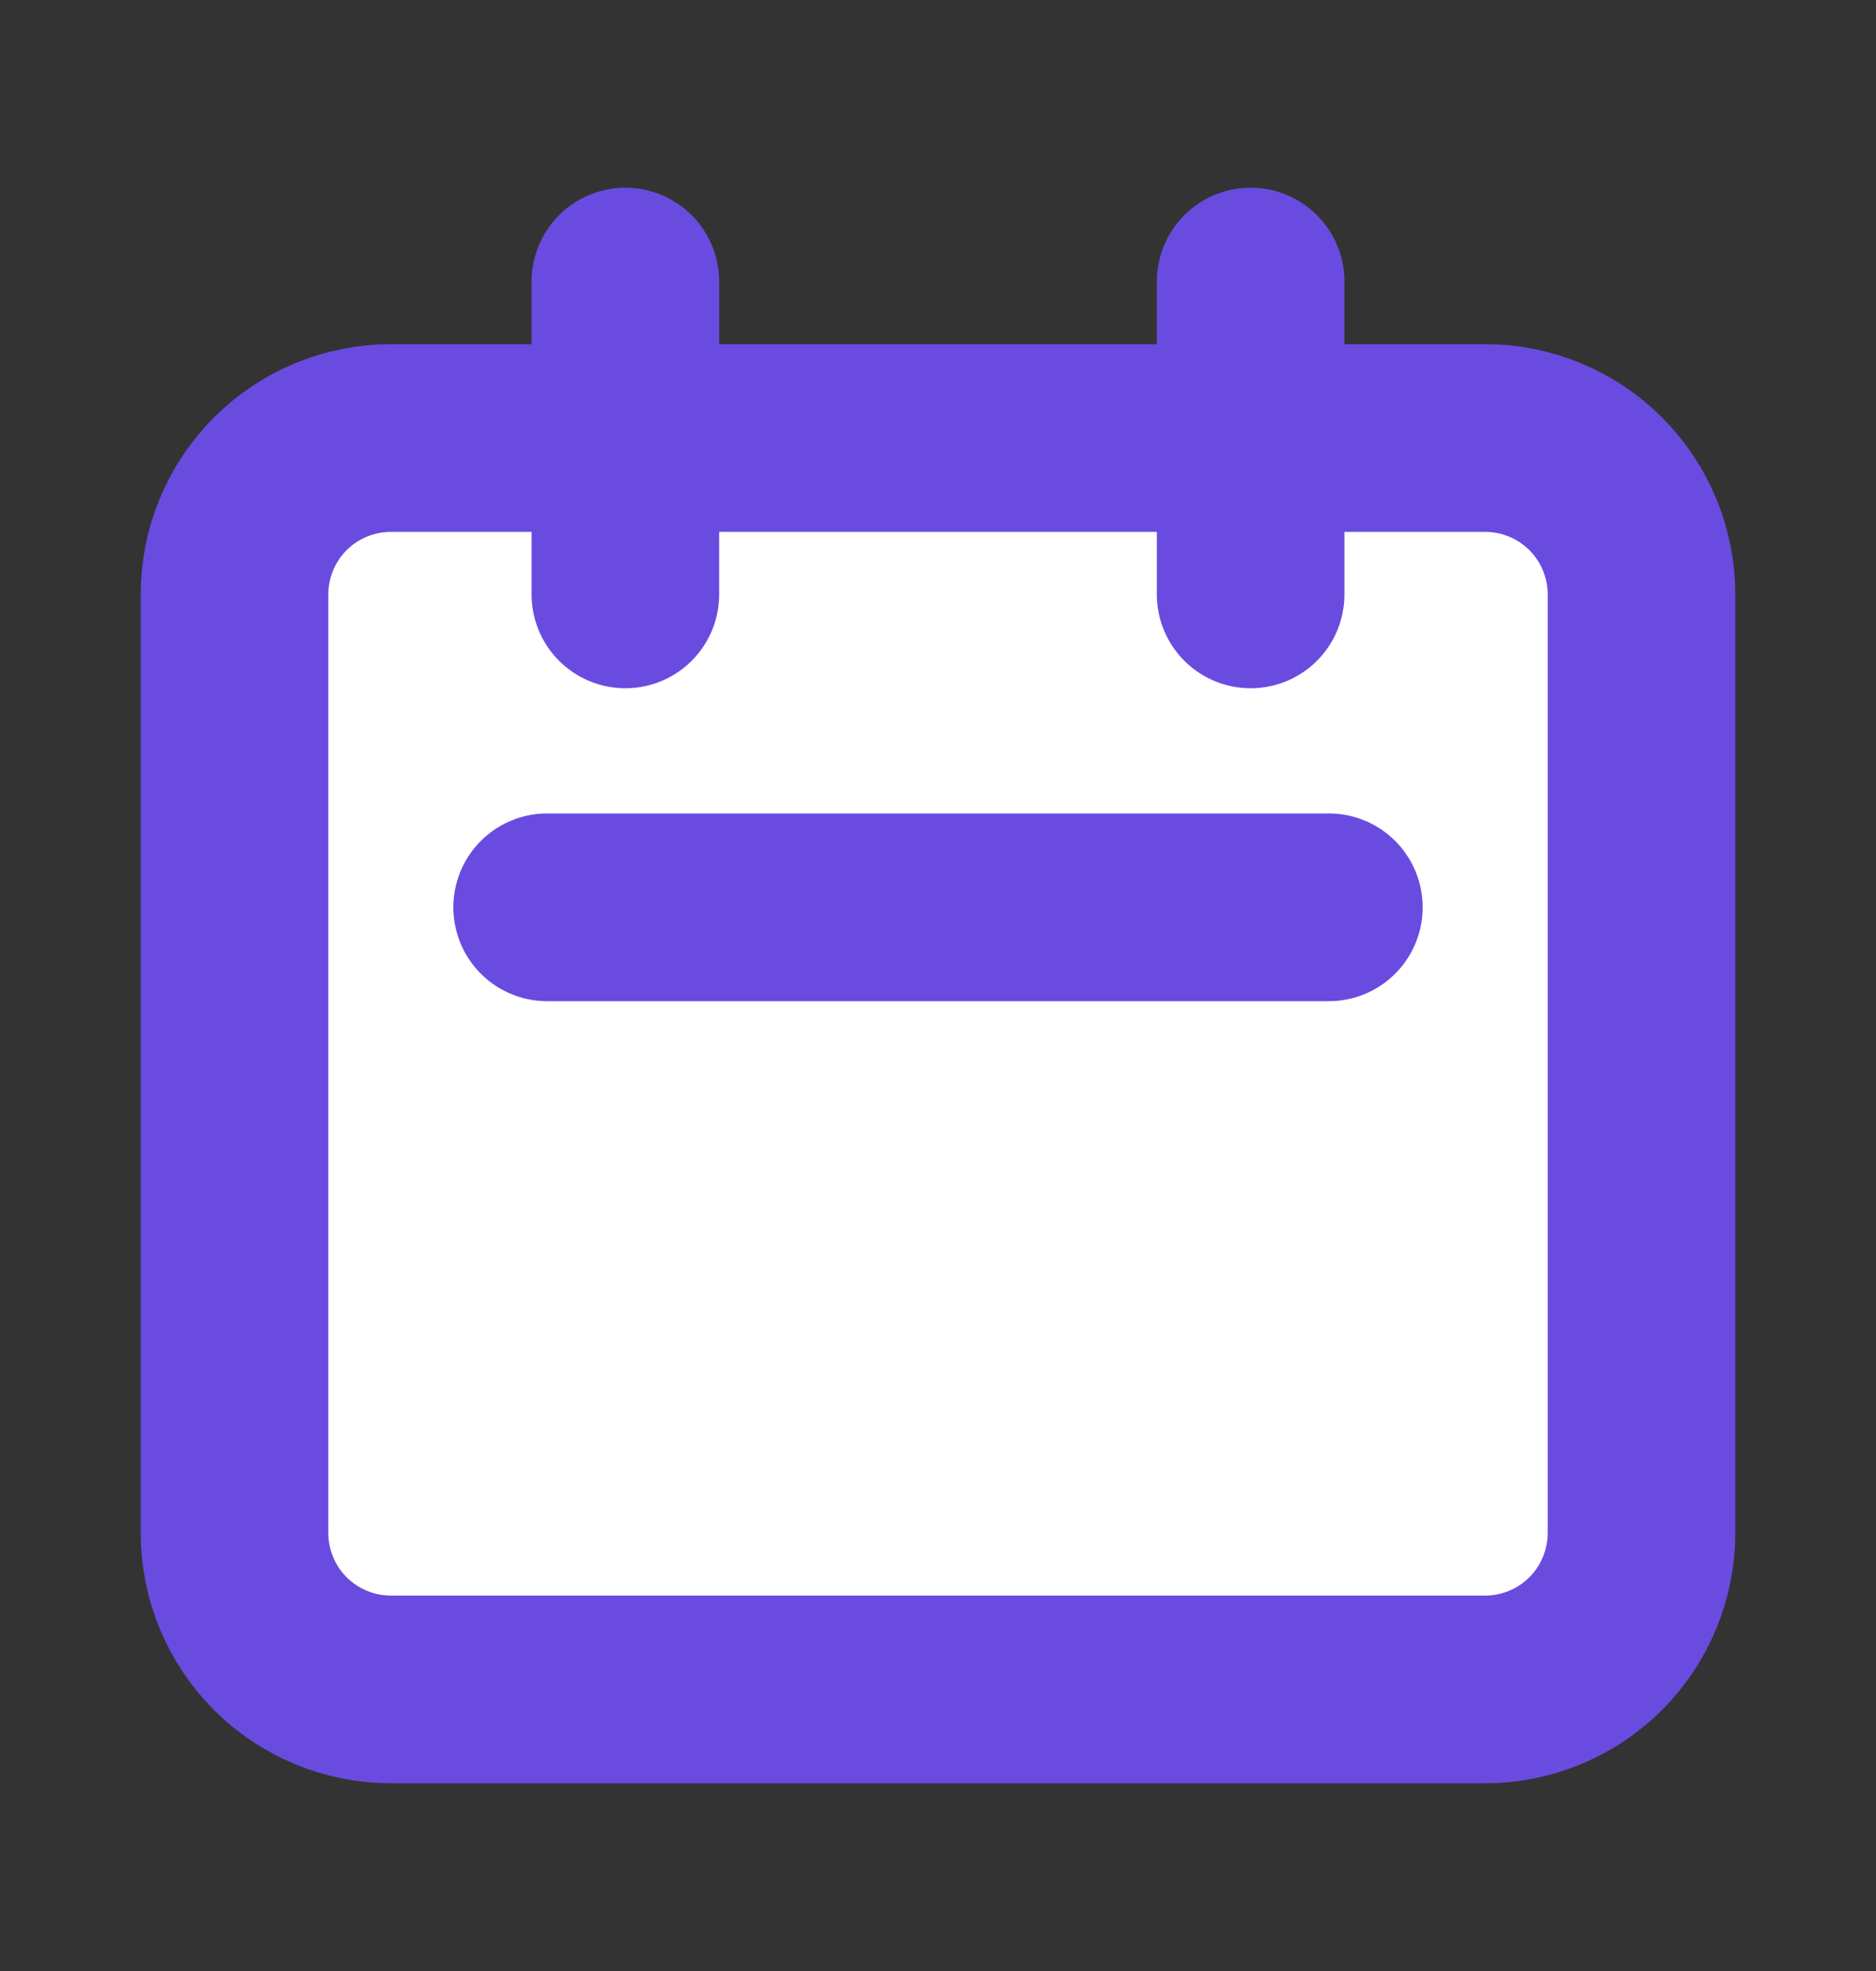
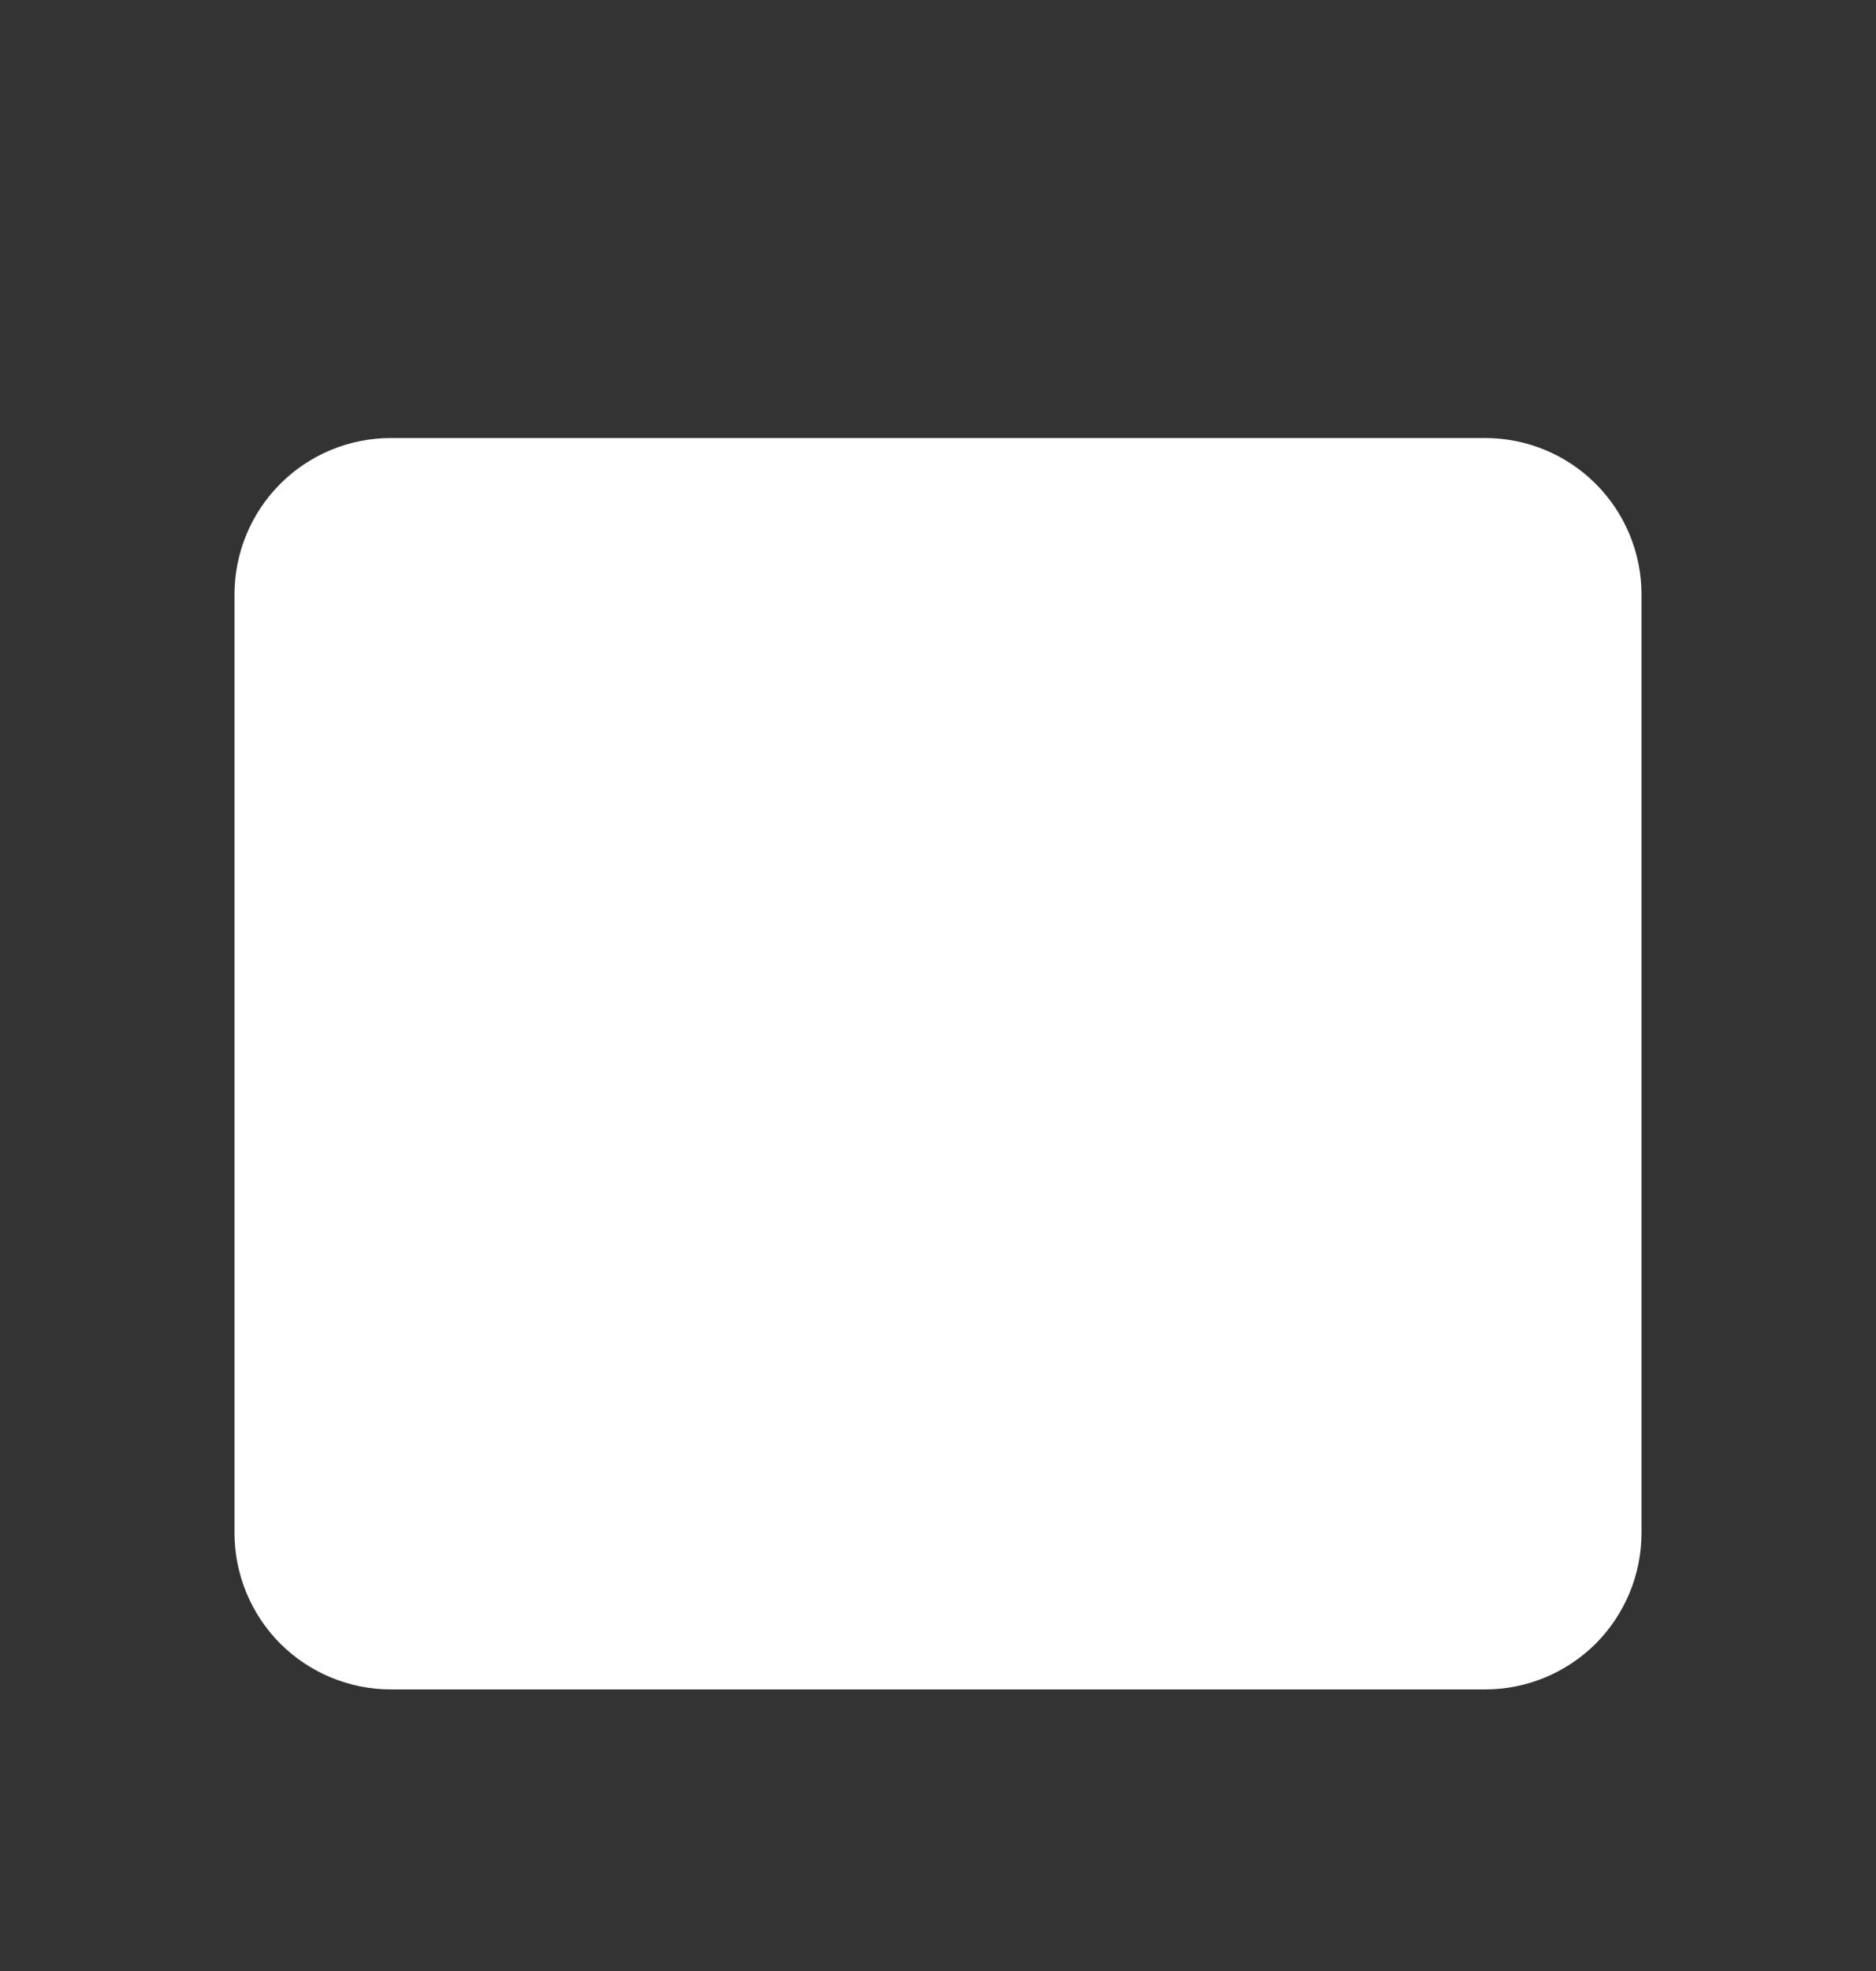
<svg xmlns="http://www.w3.org/2000/svg" width="20" height="21" viewBox="0 0 20 21" fill="none">
  <rect x="0" y="0" width="20" height="21" fill="#333333" stroke="none" />
  <path d="M15.833 18H4.167C3.725 18 3.301 17.824 2.988 17.512C2.676 17.199 2.5 16.775 2.5 16.333V6.333C2.5 5.891 2.676 5.467 2.988 5.155C3.301 4.842 3.725 4.667 4.167 4.667H6.667H13.333H15.833C16.275 4.667 16.699 4.842 17.012 5.155C17.324 5.467 17.5 5.891 17.5 6.333V16.333C17.5 16.775 17.324 17.199 17.012 17.512C16.699 17.824 16.275 18 15.833 18Z" fill="white" />
-   <path d="M6.667 6.333V3M13.333 6.333V3M5.833 9.667H14.167M4.167 18H15.833C16.275 18 16.699 17.824 17.012 17.512C17.324 17.199 17.5 16.775 17.5 16.333V6.333C17.5 5.891 17.324 5.467 17.012 5.155C16.699 4.842 16.275 4.667 15.833 4.667H4.167C3.725 4.667 3.301 4.842 2.988 5.155C2.676 5.467 2.5 5.891 2.5 6.333V16.333C2.5 16.775 2.676 17.199 2.988 17.512C3.301 17.824 3.725 18 4.167 18Z" stroke="#6A4BE0" stroke-width="2" stroke-linecap="round" stroke-linejoin="round" />
</svg>